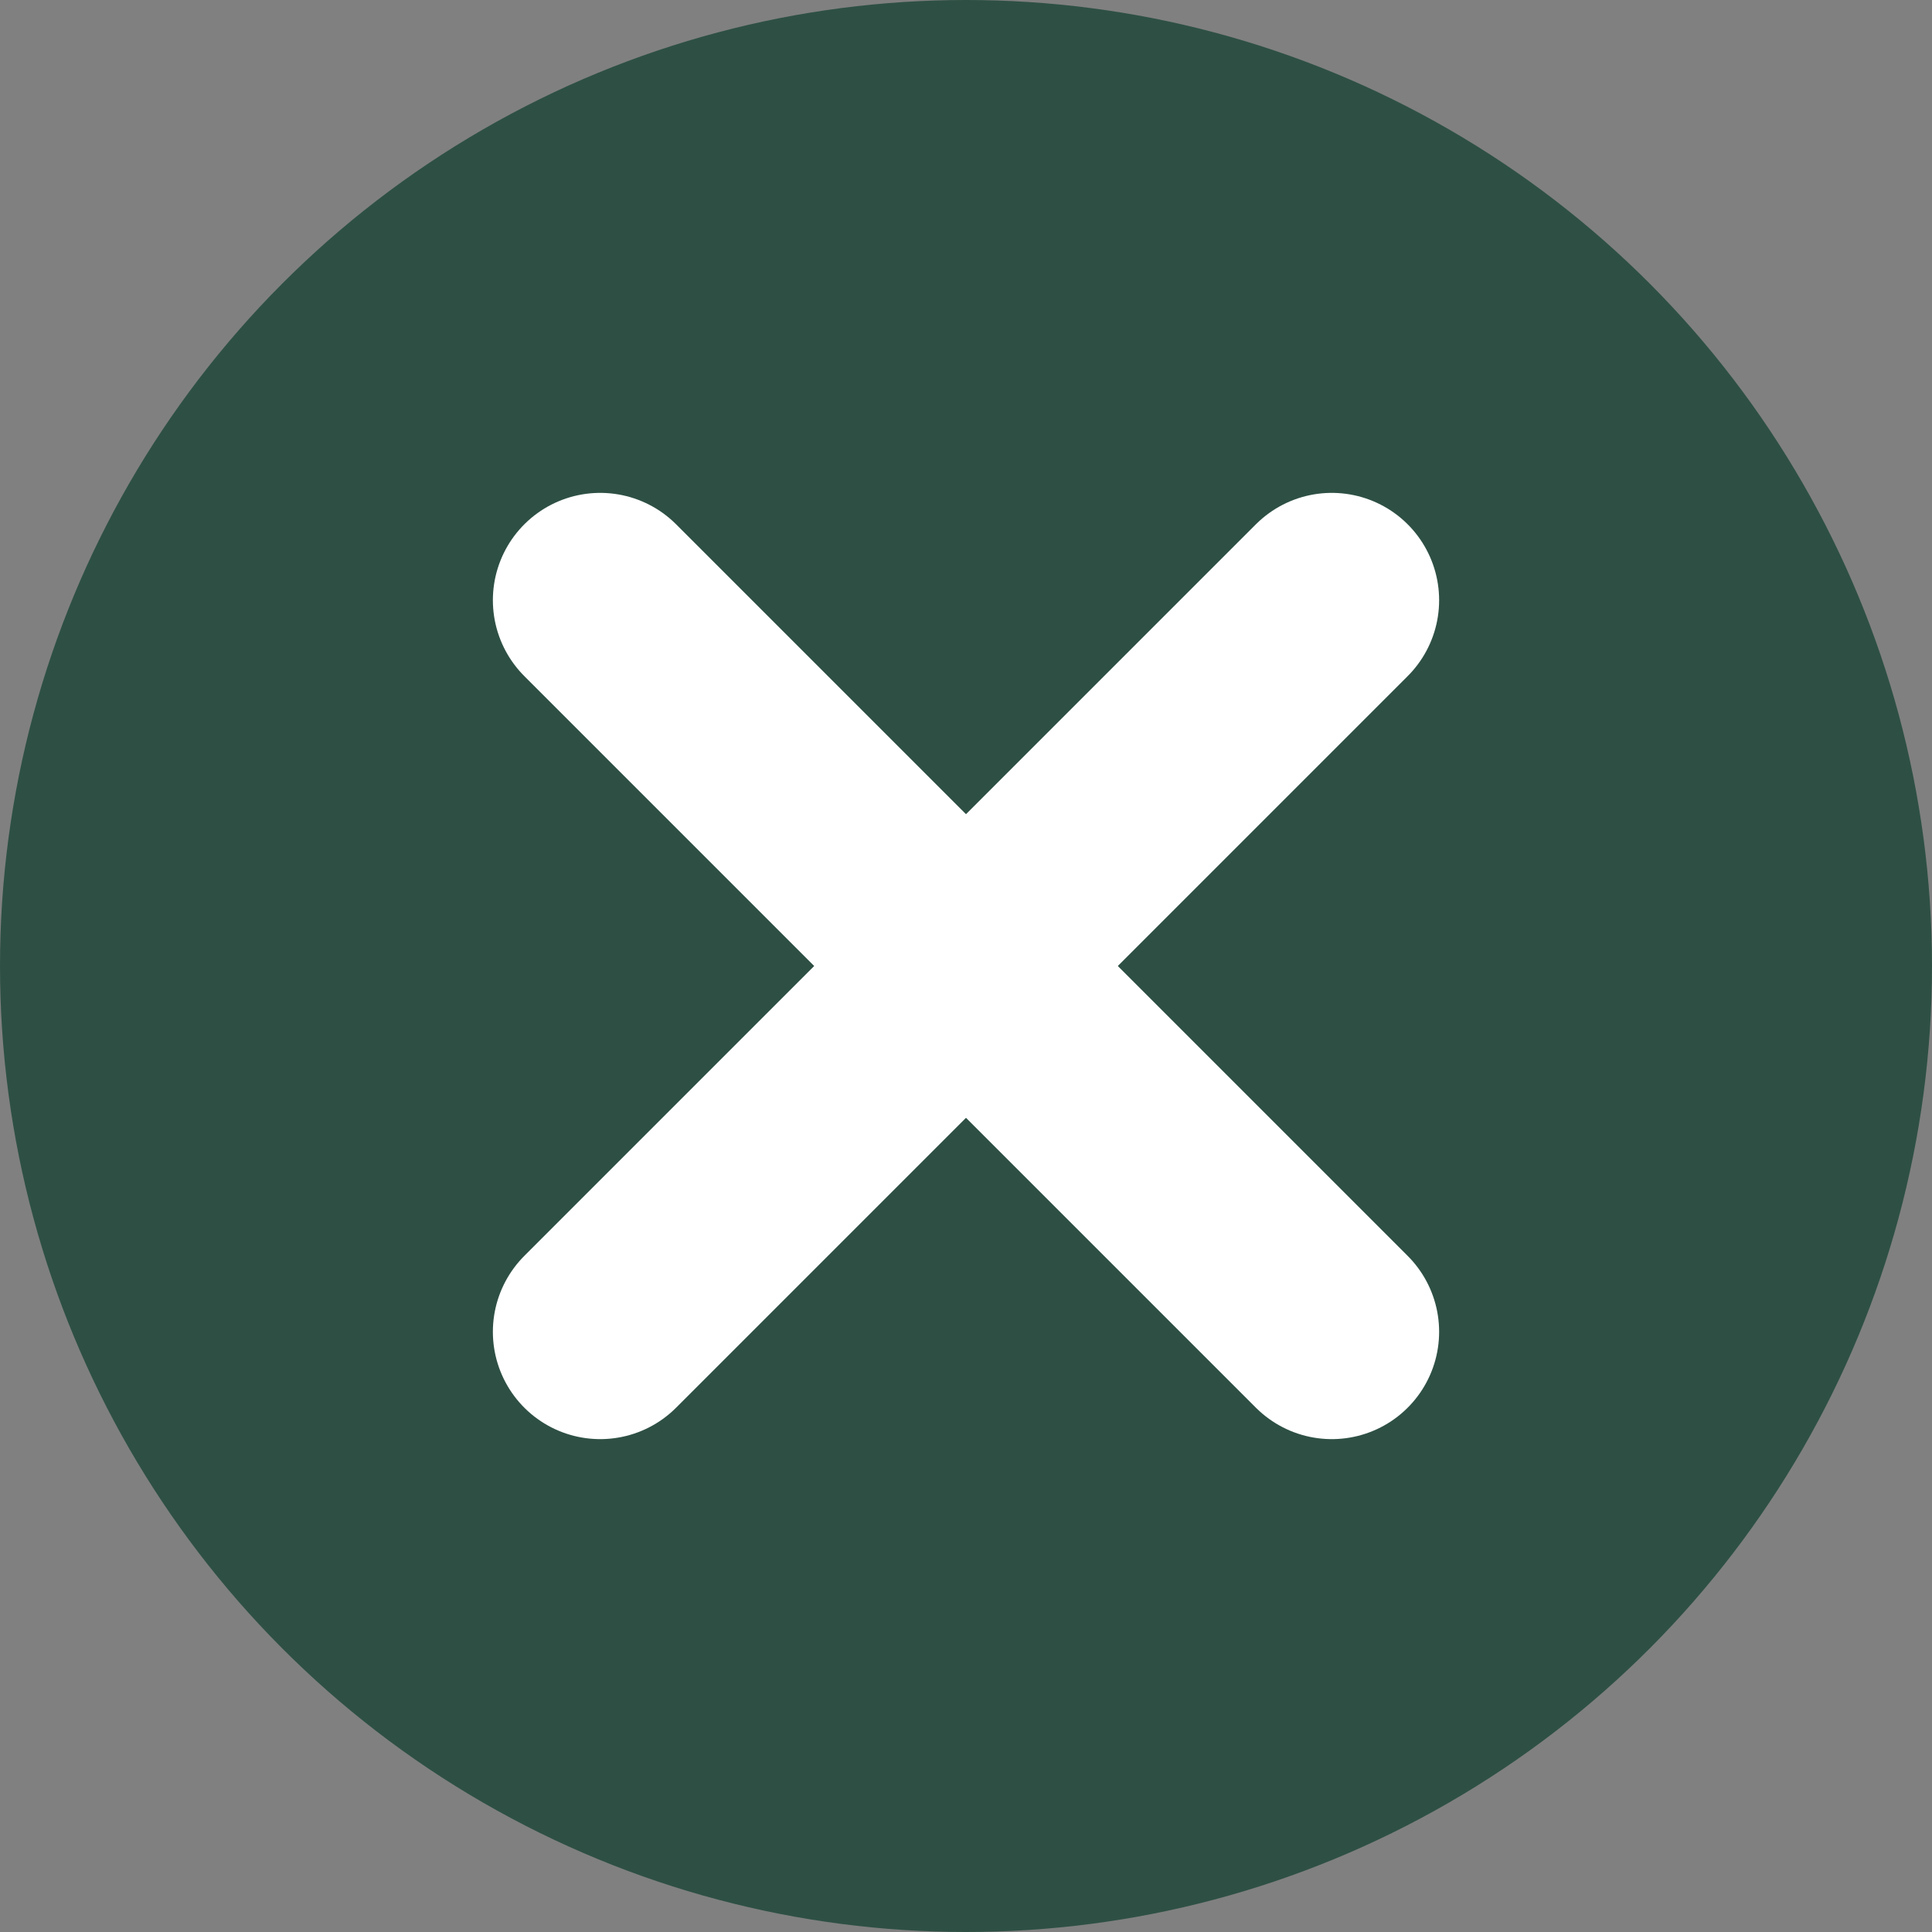
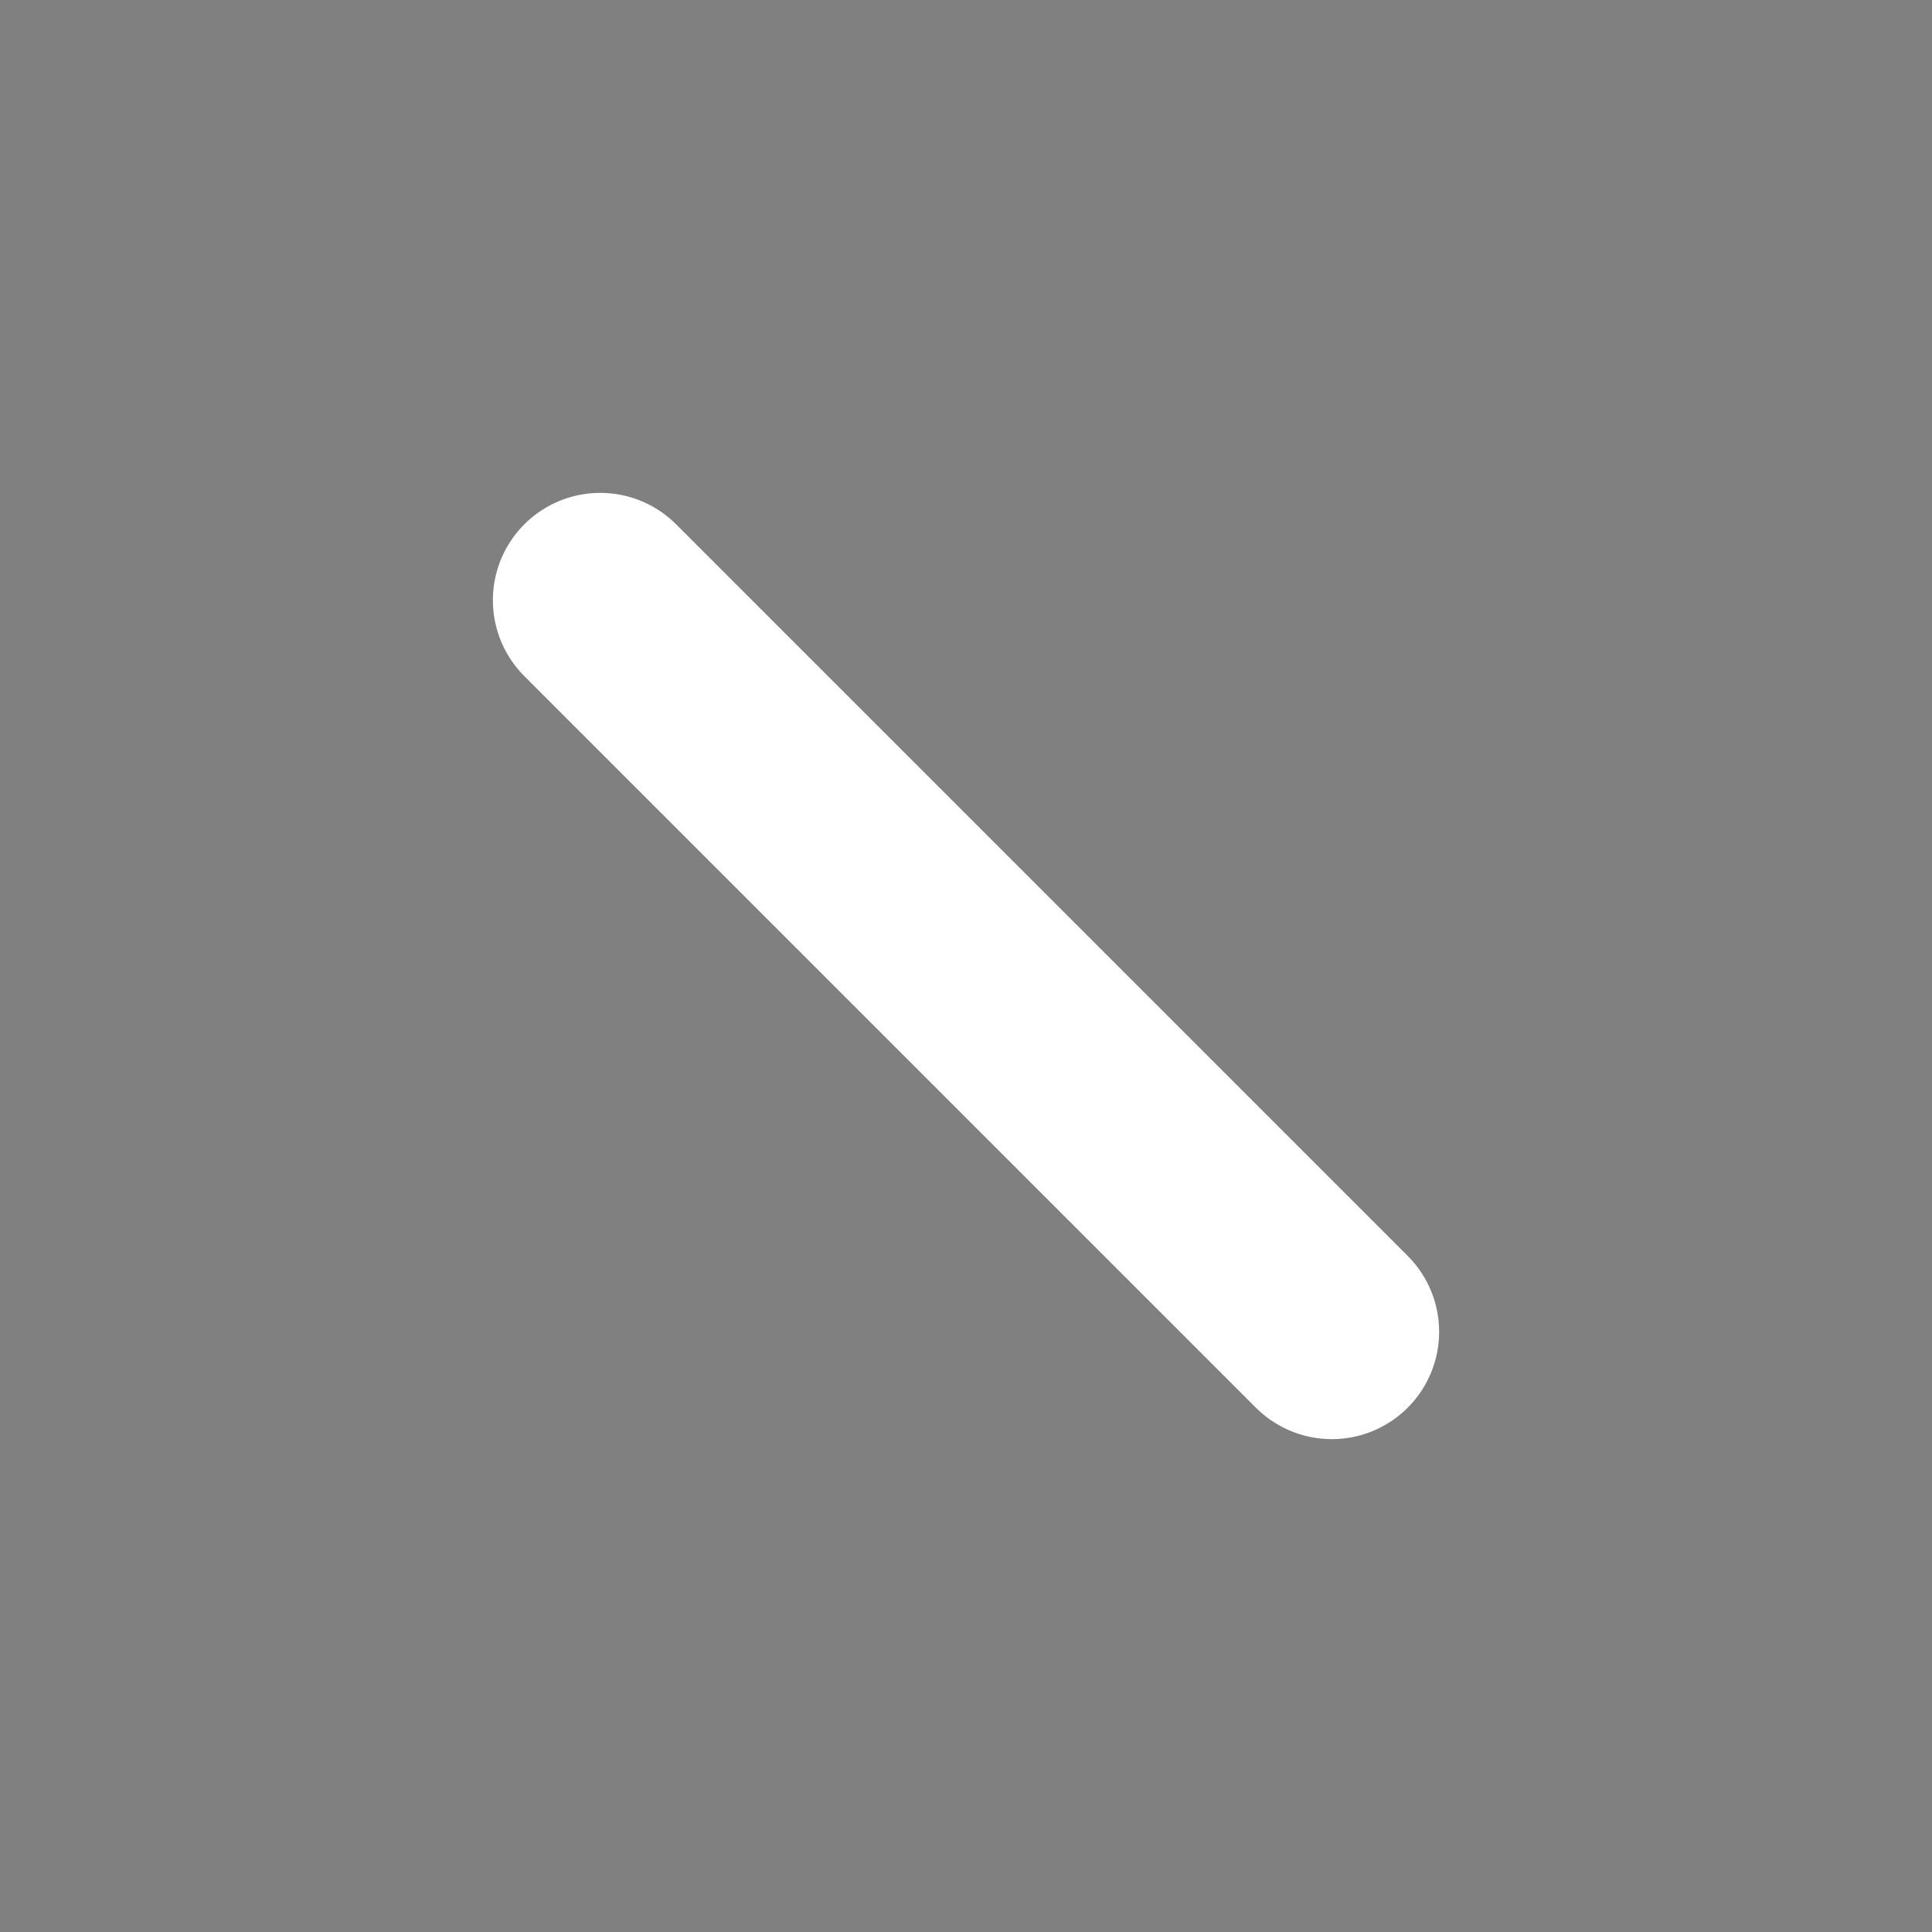
<svg xmlns="http://www.w3.org/2000/svg" id="_レイヤー_1" data-name="レイヤー_1" width="90" height="90" version="1.1" viewBox="0 0 90 90">
  <rect x="0" y="0" width="90" height="90" fill="#808080" stroke="none" />
  <defs>
    <style>
      .st0 {
        fill: #2e5044;
      }

      .st1 {
        fill: none;
        stroke: #fff;
        stroke-linecap: round;
        stroke-miterlimit: 10;
        stroke-width: 10px;
      }
    </style>
  </defs>
-   <circle class="st0" cx="45" cy="45" r="45" />
  <g>
    <line class="st1" x1="27.96" y1="27.96" x2="62.04" y2="62.04" />
-     <line class="st1" x1="27.96" y1="62.04" x2="62.04" y2="27.96" />
  </g>
</svg>